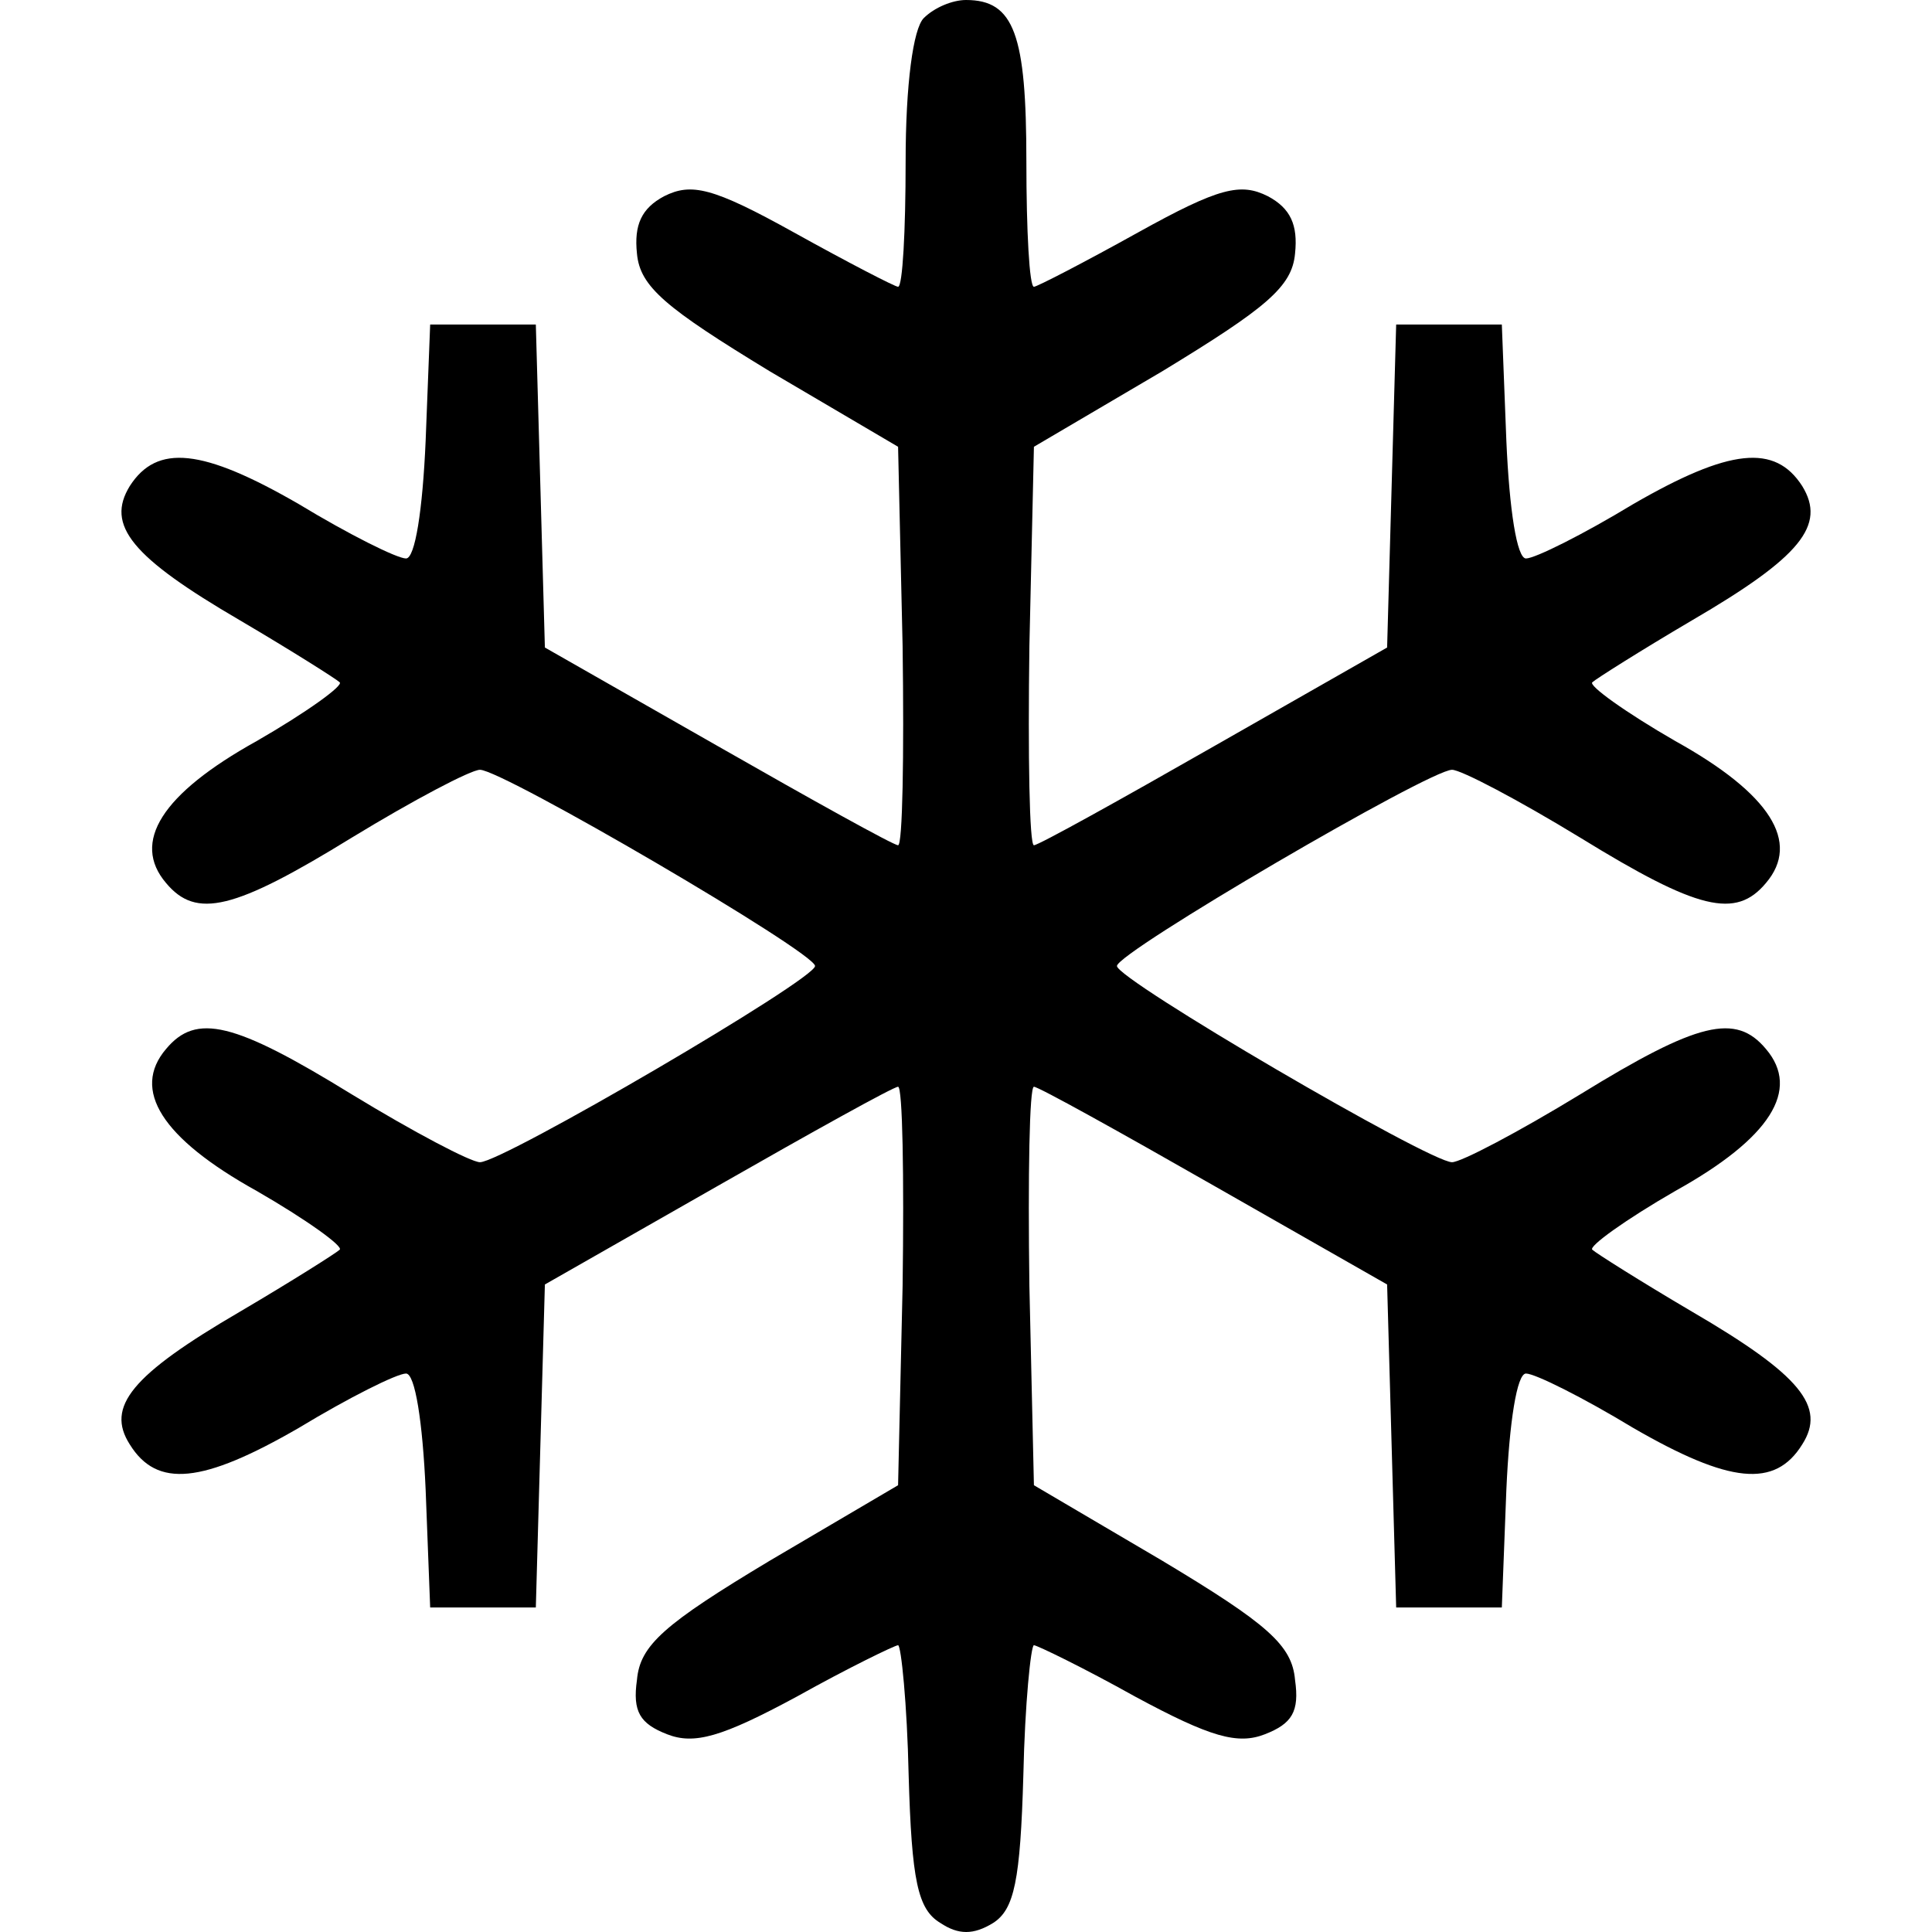
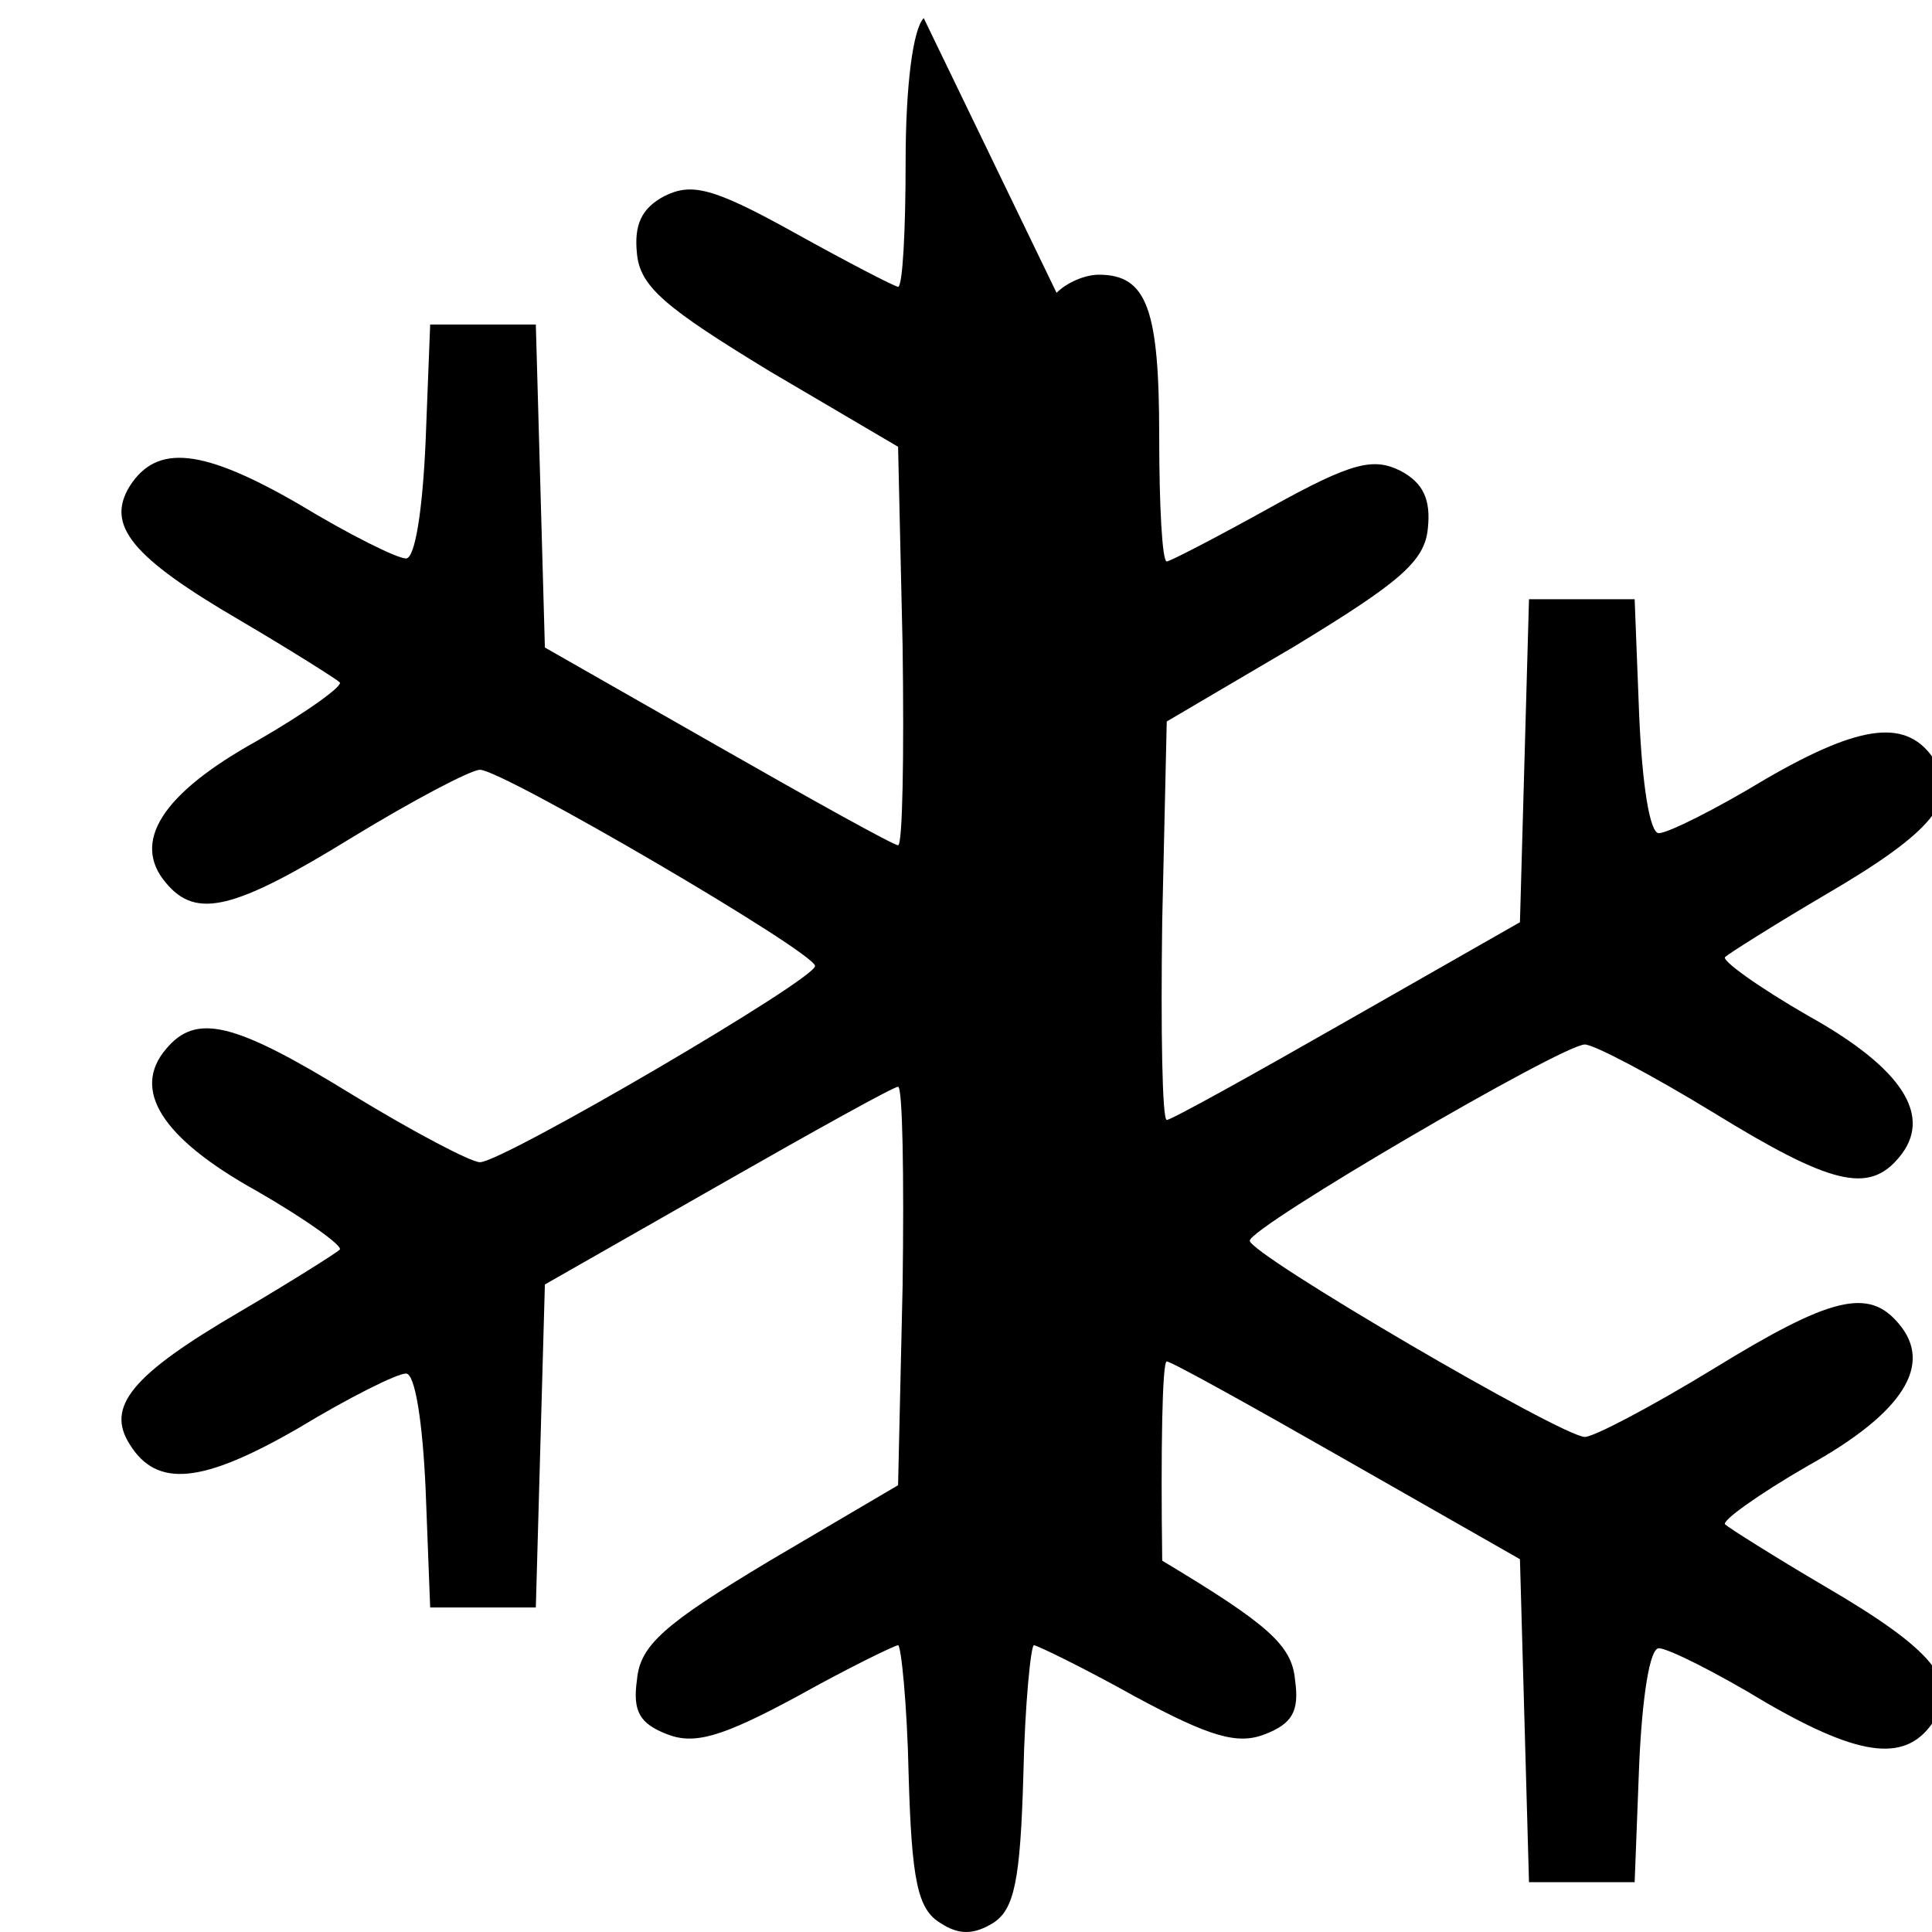
<svg xmlns="http://www.w3.org/2000/svg" preserveAspectRatio="xMidYMid meet" viewBox="0 0 128 128" height="128pt" width="128pt" version="1.0">
  <g stroke="none" fill="#000000" transform="translate(0,128) scale(0.1,-0.1)">
-     <path d="M612 1268 c-7 -7 -12 -44 -12 -95 0 -46 -2 -83 -5 -83 -2 0 -33 16 -69 36 -54 30 -68 33 -86 24 -15 -8 -20 -19 -18 -38 2 -22 19 -36 88 -78 l85 -50 3 -132 c1 -73 0 -132 -3 -132 -3 0 -57 30 -120 66 l-114 65 -3 107 -3 107 -35 0 -35 0 -3 -77 c-2 -46 -7 -78 -13 -78 -6 0 -38 16 -71 36 -64 37 -94 40 -112 12 -16 -26 1 -47 73 -89 34 -20 64 -39 66 -41 3 -2 -22 -20 -55 -39 -63 -35 -83 -67 -60 -94 20 -24 45 -18 123 30 41 25 79 45 85 45 15 0 222 -121 222 -130 0 -9 -207 -130 -222 -130 -6 0 -44 20 -85 45 -78 48 -103 54 -123 30 -23 -27 -3 -59 60 -94 33 -19 58 -37 55 -39 -2 -2 -32 -21 -66 -41 -72 -42 -89 -63 -73 -88 18 -29 48 -26 112 11 33 20 65 36 71 36 6 0 11 -32 13 -77 l3 -78 35 0 35 0 3 107 3 107 114 65 c63 36 117 66 120 66 3 0 4 -59 3 -132 l-3 -132 -85 -50 c-70 -42 -86 -56 -88 -79 -3 -21 2 -29 20 -36 18 -7 36 -2 86 25 34 19 65 34 67 34 2 0 6 -39 7 -86 2 -70 6 -89 21 -98 12 -8 22 -8 35 0 14 9 18 28 20 98 1 47 5 86 7 86 2 0 33 -15 67 -34 50 -27 68 -32 86 -25 18 7 23 15 20 36 -2 23 -18 37 -88 79 l-85 50 -3 132 c-1 73 0 132 3 132 3 0 57 -30 120 -66 l114 -65 3 -107 3 -107 35 0 35 0 3 78 c2 45 7 77 13 77 6 0 38 -16 71 -36 64 -37 94 -40 112 -11 16 25 -1 46 -73 88 -34 20 -64 39 -66 41 -3 2 22 20 55 39 63 35 83 67 60 94 -20 24 -45 18 -123 -30 -41 -25 -79 -45 -85 -45 -15 0 -222 121 -222 130 0 9 207 130 222 130 6 0 44 -20 85 -45 78 -48 103 -54 123 -30 23 27 3 59 -60 94 -33 19 -58 37 -55 39 2 2 32 21 66 41 72 42 89 63 73 89 -18 28 -48 25 -112 -12 -33 -20 -65 -36 -71 -36 -6 0 -11 32 -13 78 l-3 77 -35 0 -35 0 -3 -107 -3 -107 -114 -65 c-63 -36 -117 -66 -120 -66 -3 0 -4 59 -3 132 l3 132 85 50 c69 42 86 56 88 78 2 19 -3 30 -18 38 -18 9 -32 6 -86 -24 -36 -20 -67 -36 -69 -36 -3 0 -5 37 -5 83 0 84 -8 107 -40 107 -9 0 -21 -5 -28 -12z" />
+     <path d="M612 1268 c-7 -7 -12 -44 -12 -95 0 -46 -2 -83 -5 -83 -2 0 -33 16 -69 36 -54 30 -68 33 -86 24 -15 -8 -20 -19 -18 -38 2 -22 19 -36 88 -78 l85 -50 3 -132 c1 -73 0 -132 -3 -132 -3 0 -57 30 -120 66 l-114 65 -3 107 -3 107 -35 0 -35 0 -3 -77 c-2 -46 -7 -78 -13 -78 -6 0 -38 16 -71 36 -64 37 -94 40 -112 12 -16 -26 1 -47 73 -89 34 -20 64 -39 66 -41 3 -2 -22 -20 -55 -39 -63 -35 -83 -67 -60 -94 20 -24 45 -18 123 30 41 25 79 45 85 45 15 0 222 -121 222 -130 0 -9 -207 -130 -222 -130 -6 0 -44 20 -85 45 -78 48 -103 54 -123 30 -23 -27 -3 -59 60 -94 33 -19 58 -37 55 -39 -2 -2 -32 -21 -66 -41 -72 -42 -89 -63 -73 -88 18 -29 48 -26 112 11 33 20 65 36 71 36 6 0 11 -32 13 -77 l3 -78 35 0 35 0 3 107 3 107 114 65 c63 36 117 66 120 66 3 0 4 -59 3 -132 l-3 -132 -85 -50 c-70 -42 -86 -56 -88 -79 -3 -21 2 -29 20 -36 18 -7 36 -2 86 25 34 19 65 34 67 34 2 0 6 -39 7 -86 2 -70 6 -89 21 -98 12 -8 22 -8 35 0 14 9 18 28 20 98 1 47 5 86 7 86 2 0 33 -15 67 -34 50 -27 68 -32 86 -25 18 7 23 15 20 36 -2 23 -18 37 -88 79 c-1 73 0 132 3 132 3 0 57 -30 120 -66 l114 -65 3 -107 3 -107 35 0 35 0 3 78 c2 45 7 77 13 77 6 0 38 -16 71 -36 64 -37 94 -40 112 -11 16 25 -1 46 -73 88 -34 20 -64 39 -66 41 -3 2 22 20 55 39 63 35 83 67 60 94 -20 24 -45 18 -123 -30 -41 -25 -79 -45 -85 -45 -15 0 -222 121 -222 130 0 9 207 130 222 130 6 0 44 -20 85 -45 78 -48 103 -54 123 -30 23 27 3 59 -60 94 -33 19 -58 37 -55 39 2 2 32 21 66 41 72 42 89 63 73 89 -18 28 -48 25 -112 -12 -33 -20 -65 -36 -71 -36 -6 0 -11 32 -13 78 l-3 77 -35 0 -35 0 -3 -107 -3 -107 -114 -65 c-63 -36 -117 -66 -120 -66 -3 0 -4 59 -3 132 l3 132 85 50 c69 42 86 56 88 78 2 19 -3 30 -18 38 -18 9 -32 6 -86 -24 -36 -20 -67 -36 -69 -36 -3 0 -5 37 -5 83 0 84 -8 107 -40 107 -9 0 -21 -5 -28 -12z" />
  </g>
</svg>